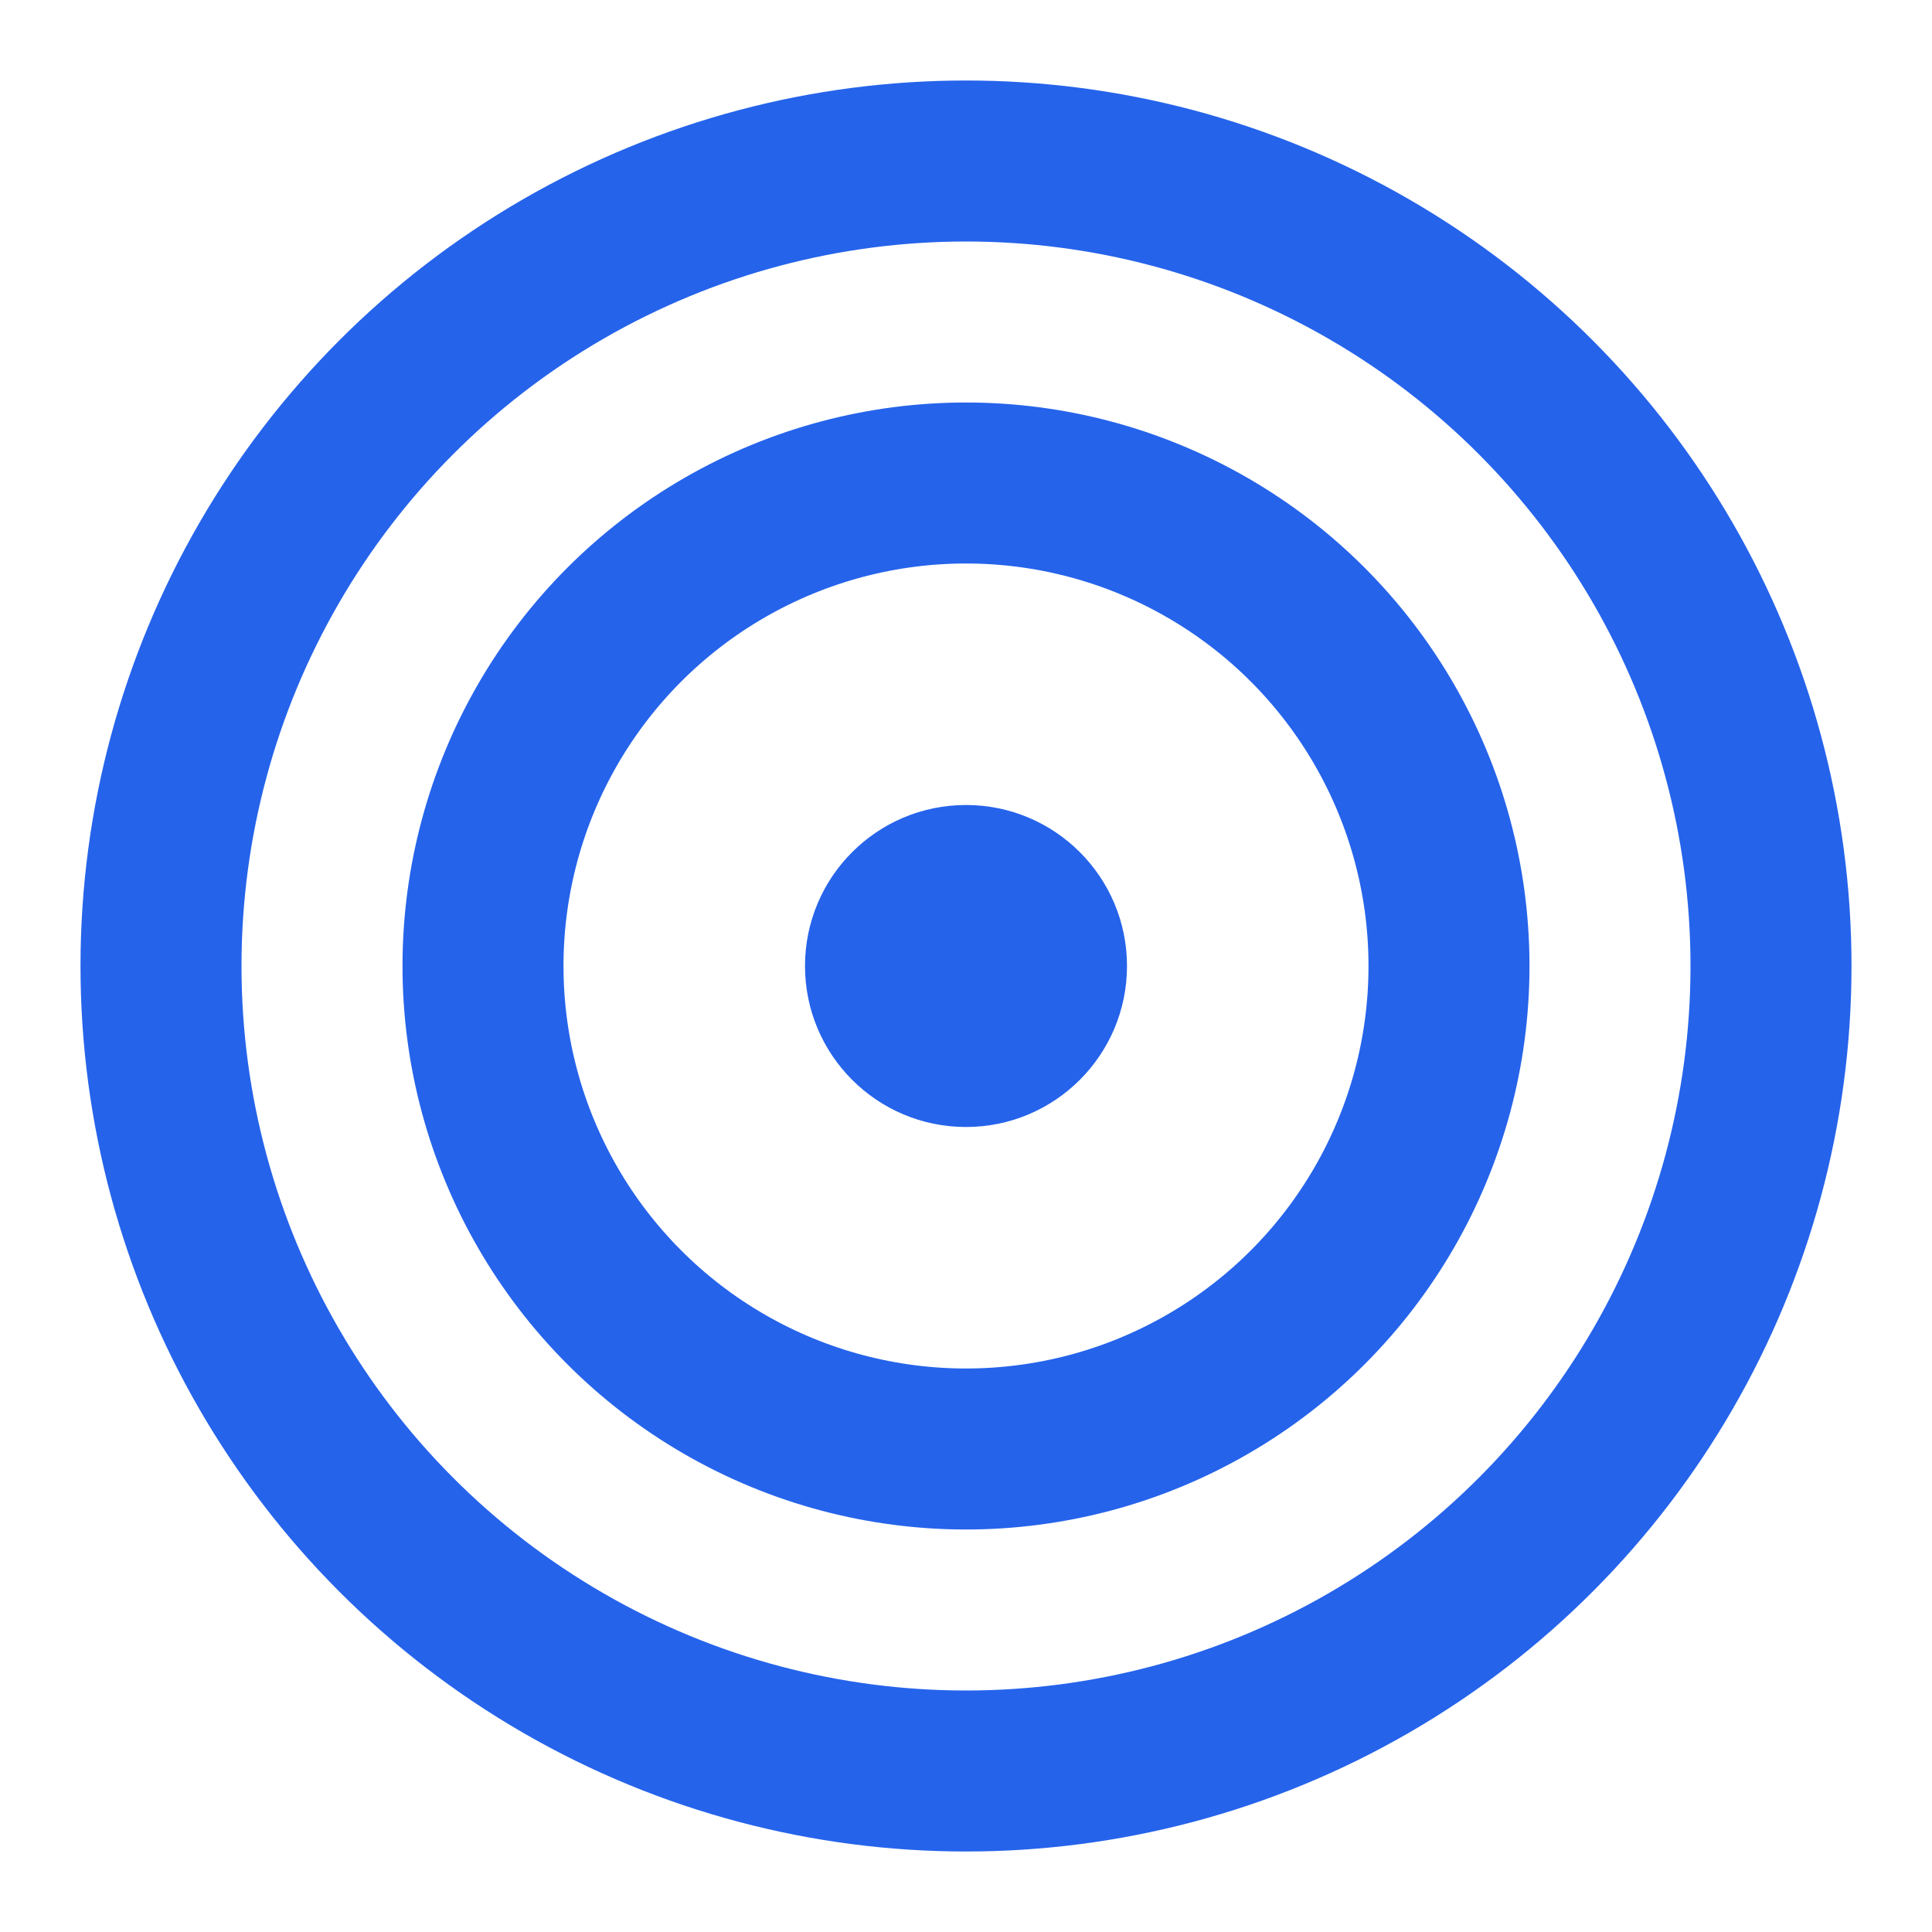
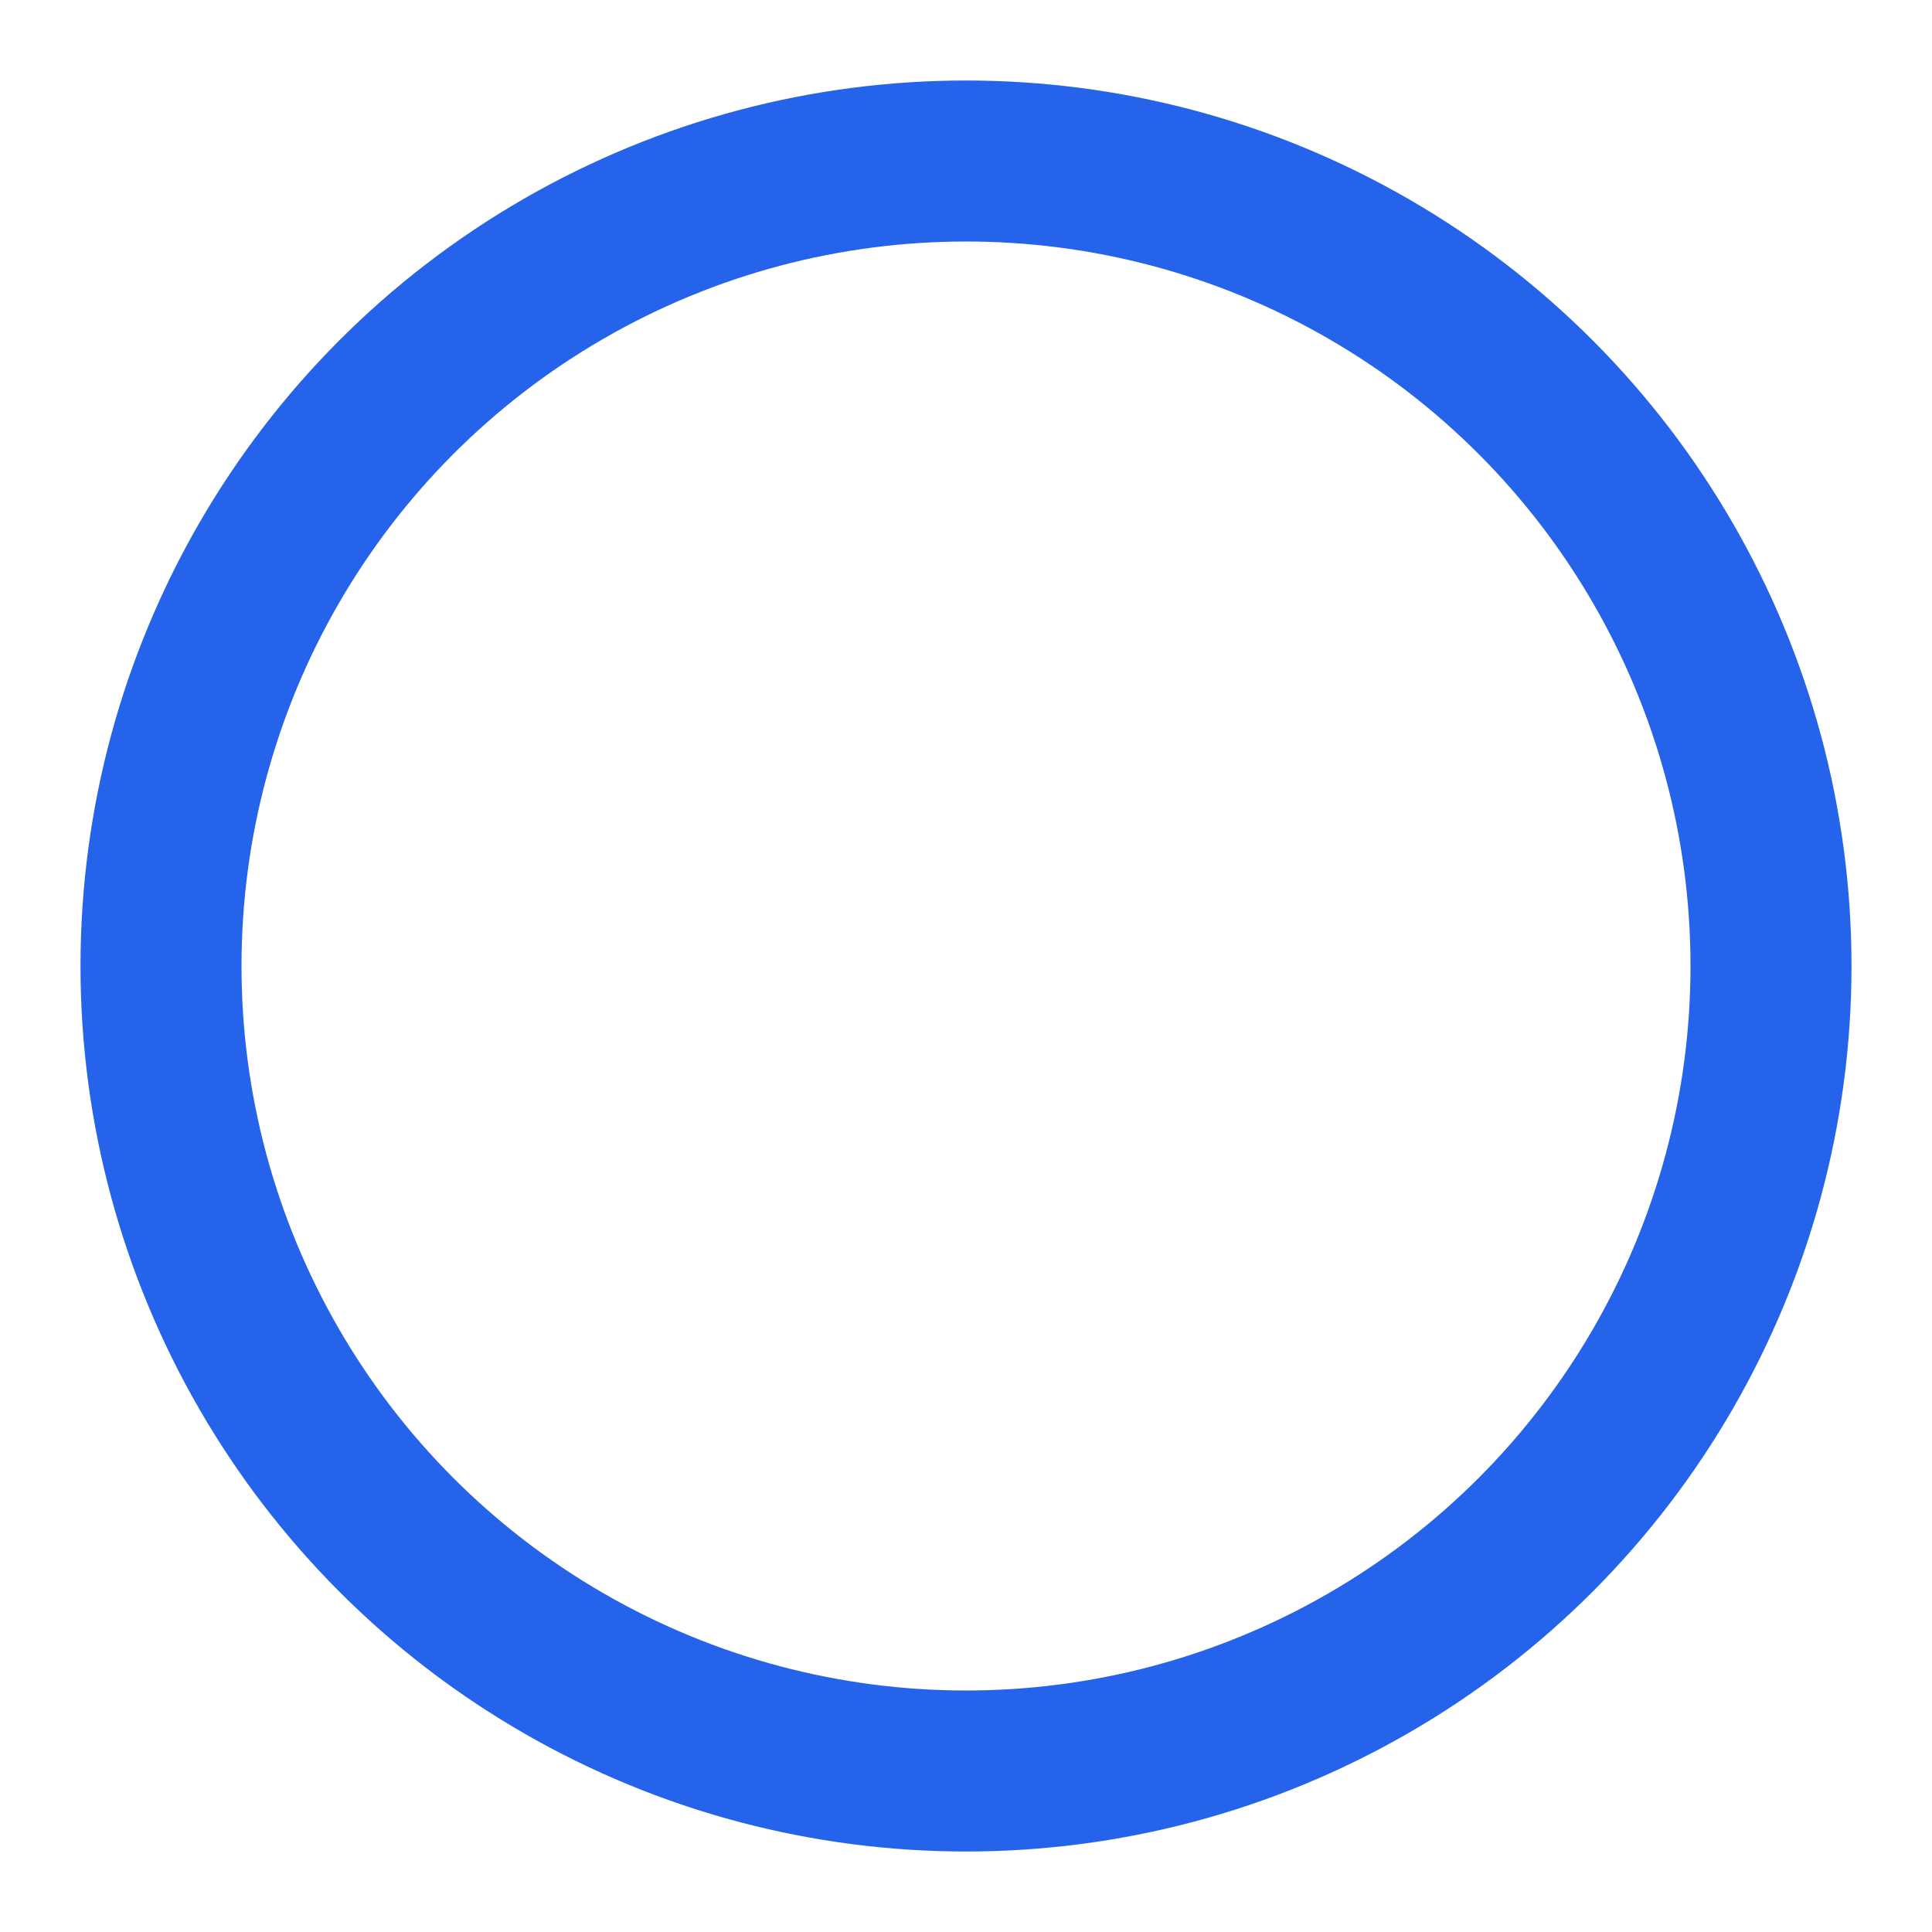
<svg xmlns="http://www.w3.org/2000/svg" width="32" height="32" viewBox="0 0 24 24" fill="none">
  <circle cx="12" cy="12" r="10" stroke="#2563eb" stroke-width="2" fill="none" />
-   <circle cx="12" cy="12" r="6" stroke="#2563eb" stroke-width="2" fill="none" />
-   <circle cx="12" cy="12" r="2" fill="#2563eb" />
</svg>